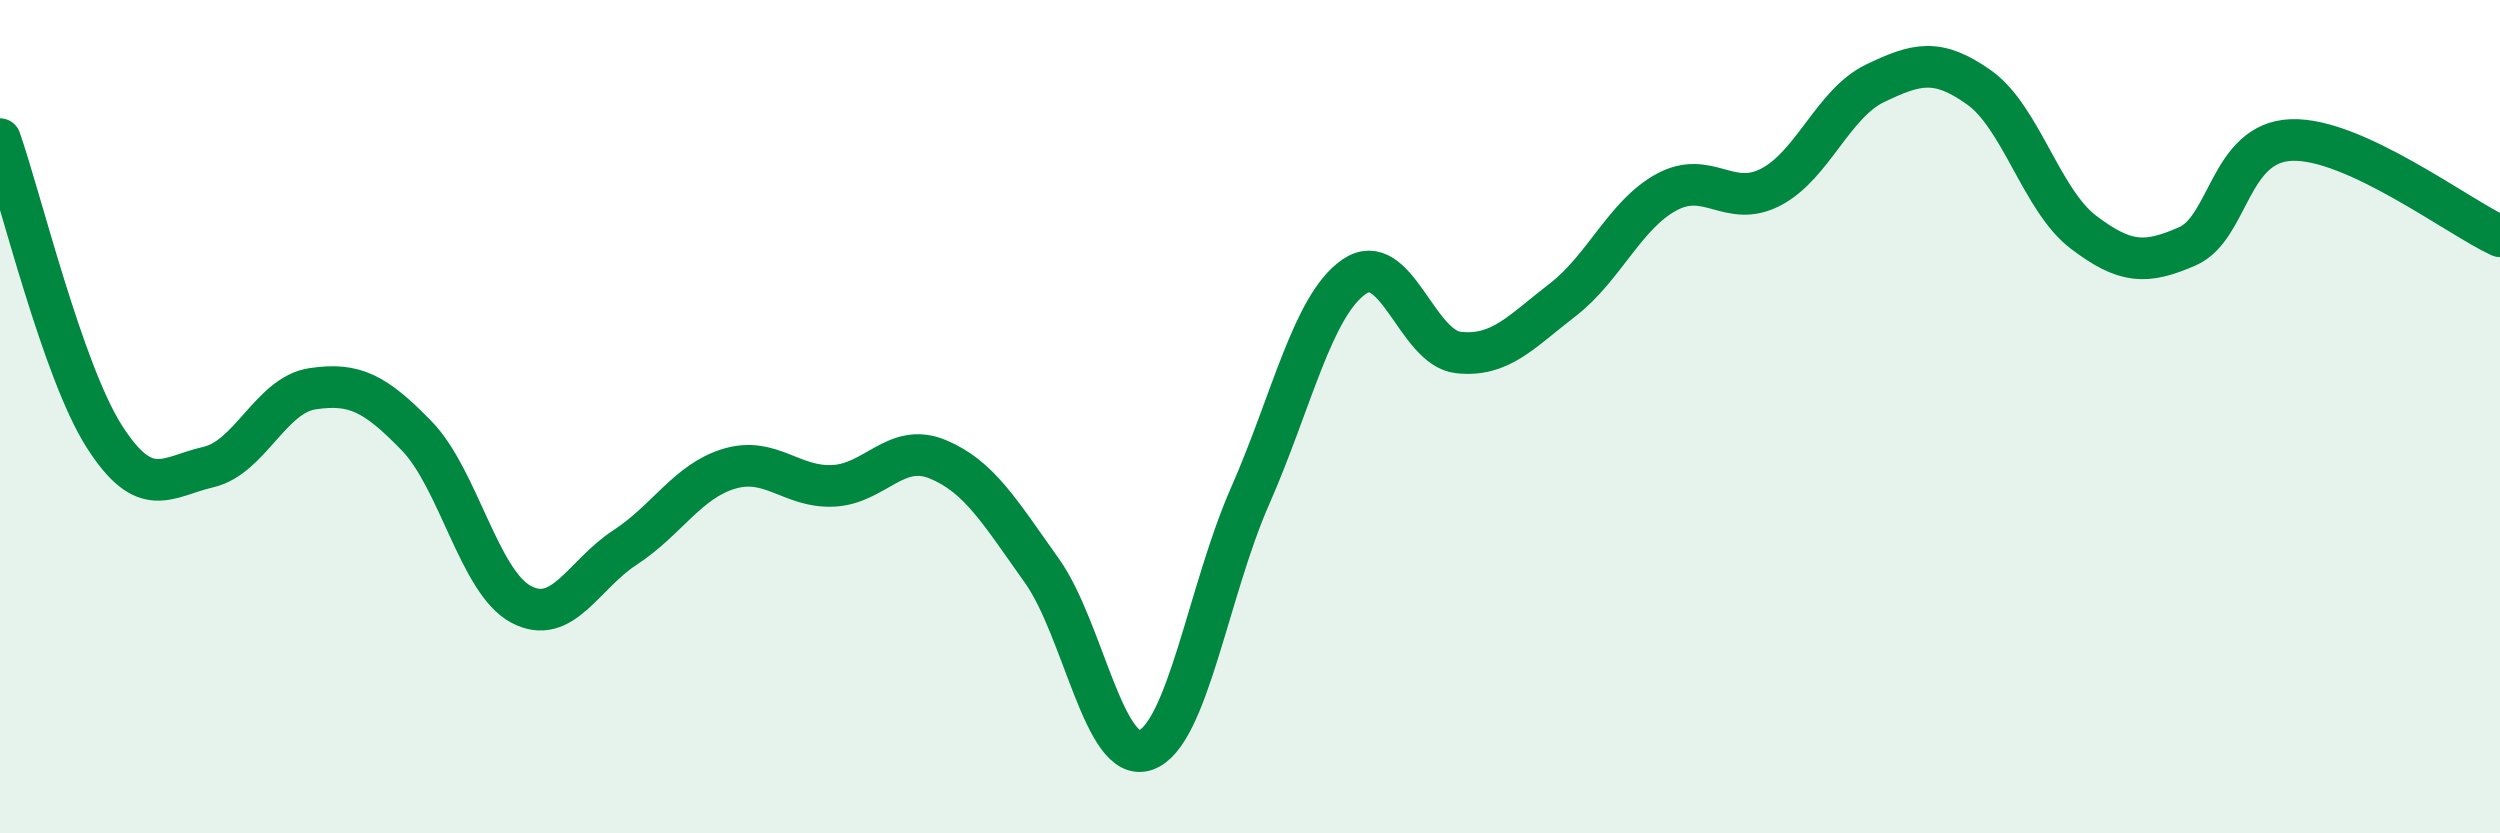
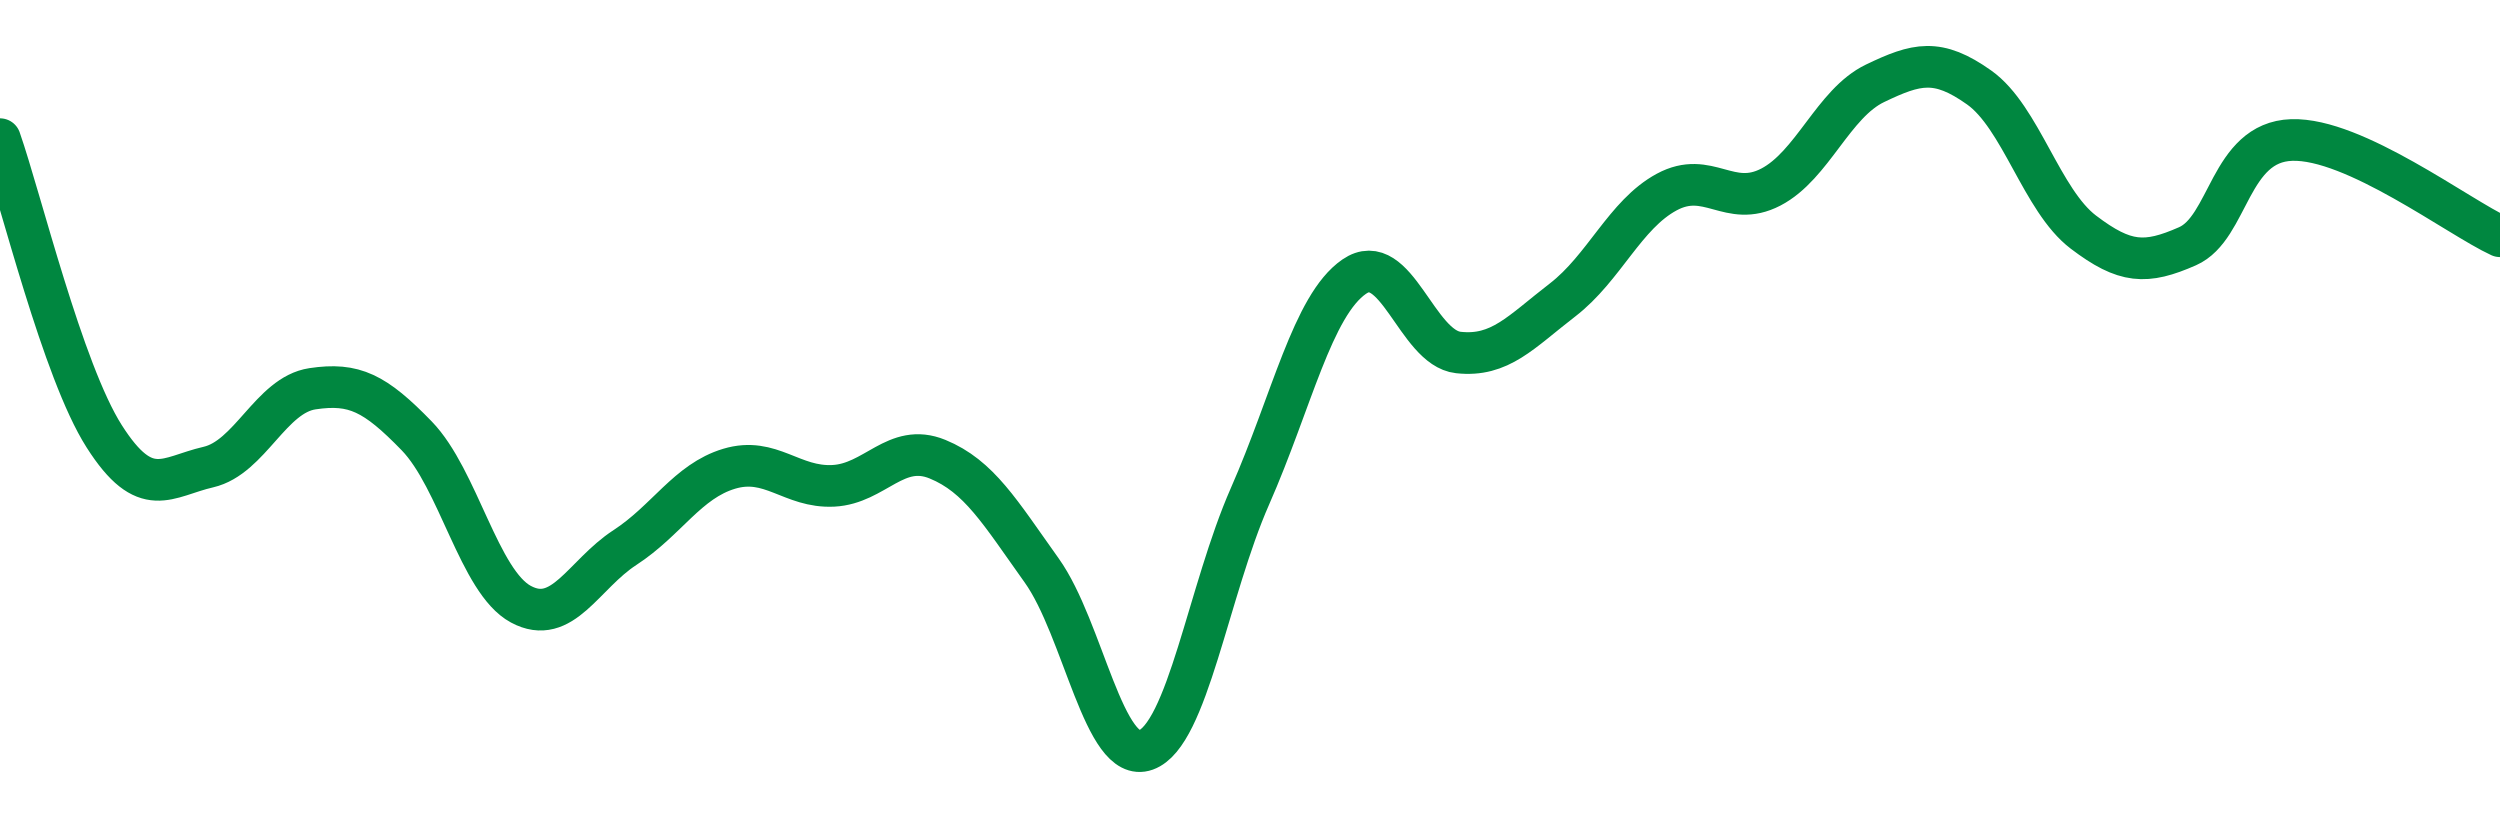
<svg xmlns="http://www.w3.org/2000/svg" width="60" height="20" viewBox="0 0 60 20">
-   <path d="M 0,3.34 C 0.5,4.77 1.5,8.9 2.5,10.47 C 3.5,12.04 4,11.44 5,11.21 C 6,10.98 6.5,9.48 7.5,9.33 C 8.5,9.18 9,9.43 10,10.46 C 11,11.49 11.5,13.96 12.5,14.5 C 13.5,15.04 14,13.79 15,13.14 C 16,12.49 16.5,11.55 17.5,11.25 C 18.5,10.95 19,11.71 20,11.66 C 21,11.61 21.5,10.61 22.5,11.02 C 23.5,11.43 24,12.29 25,13.69 C 26,15.09 26.5,18.36 27.5,18 C 28.5,17.64 29,14.18 30,11.91 C 31,9.64 31.5,7.33 32.5,6.64 C 33.5,5.95 34,8.35 35,8.46 C 36,8.57 36.5,7.97 37.5,7.2 C 38.5,6.43 39,5.15 40,4.61 C 41,4.07 41.5,5.01 42.5,4.49 C 43.5,3.97 44,2.48 45,2 C 46,1.52 46.5,1.39 47.5,2.1 C 48.5,2.81 49,4.81 50,5.57 C 51,6.33 51.5,6.35 52.5,5.91 C 53.5,5.47 53.5,3.41 55,3.36 C 56.5,3.31 59,5.21 60,5.67L60 20L0 20Z" fill="#008740" opacity="0.1" stroke-linecap="round" stroke-linejoin="round" />
  <path d="M 0,3.34 C 0.5,4.77 1.5,8.9 2.5,10.47 C 3.5,12.04 4,11.44 5,11.21 C 6,10.98 6.5,9.48 7.5,9.33 C 8.5,9.18 9,9.43 10,10.46 C 11,11.49 11.5,13.96 12.5,14.5 C 13.5,15.04 14,13.79 15,13.14 C 16,12.49 16.5,11.55 17.5,11.25 C 18.5,10.95 19,11.71 20,11.66 C 21,11.61 21.5,10.61 22.5,11.02 C 23.5,11.43 24,12.29 25,13.69 C 26,15.09 26.5,18.36 27.5,18 C 28.5,17.64 29,14.18 30,11.91 C 31,9.64 31.5,7.33 32.5,6.64 C 33.5,5.95 34,8.35 35,8.46 C 36,8.57 36.5,7.97 37.5,7.2 C 38.5,6.43 39,5.15 40,4.61 C 41,4.07 41.5,5.01 42.5,4.49 C 43.5,3.97 44,2.48 45,2 C 46,1.52 46.5,1.39 47.5,2.1 C 48.5,2.81 49,4.81 50,5.57 C 51,6.33 51.5,6.35 52.5,5.91 C 53.5,5.47 53.5,3.41 55,3.36 C 56.5,3.31 59,5.21 60,5.67" stroke="#008740" stroke-width="1" fill="none" stroke-linecap="round" stroke-linejoin="round" />
</svg>